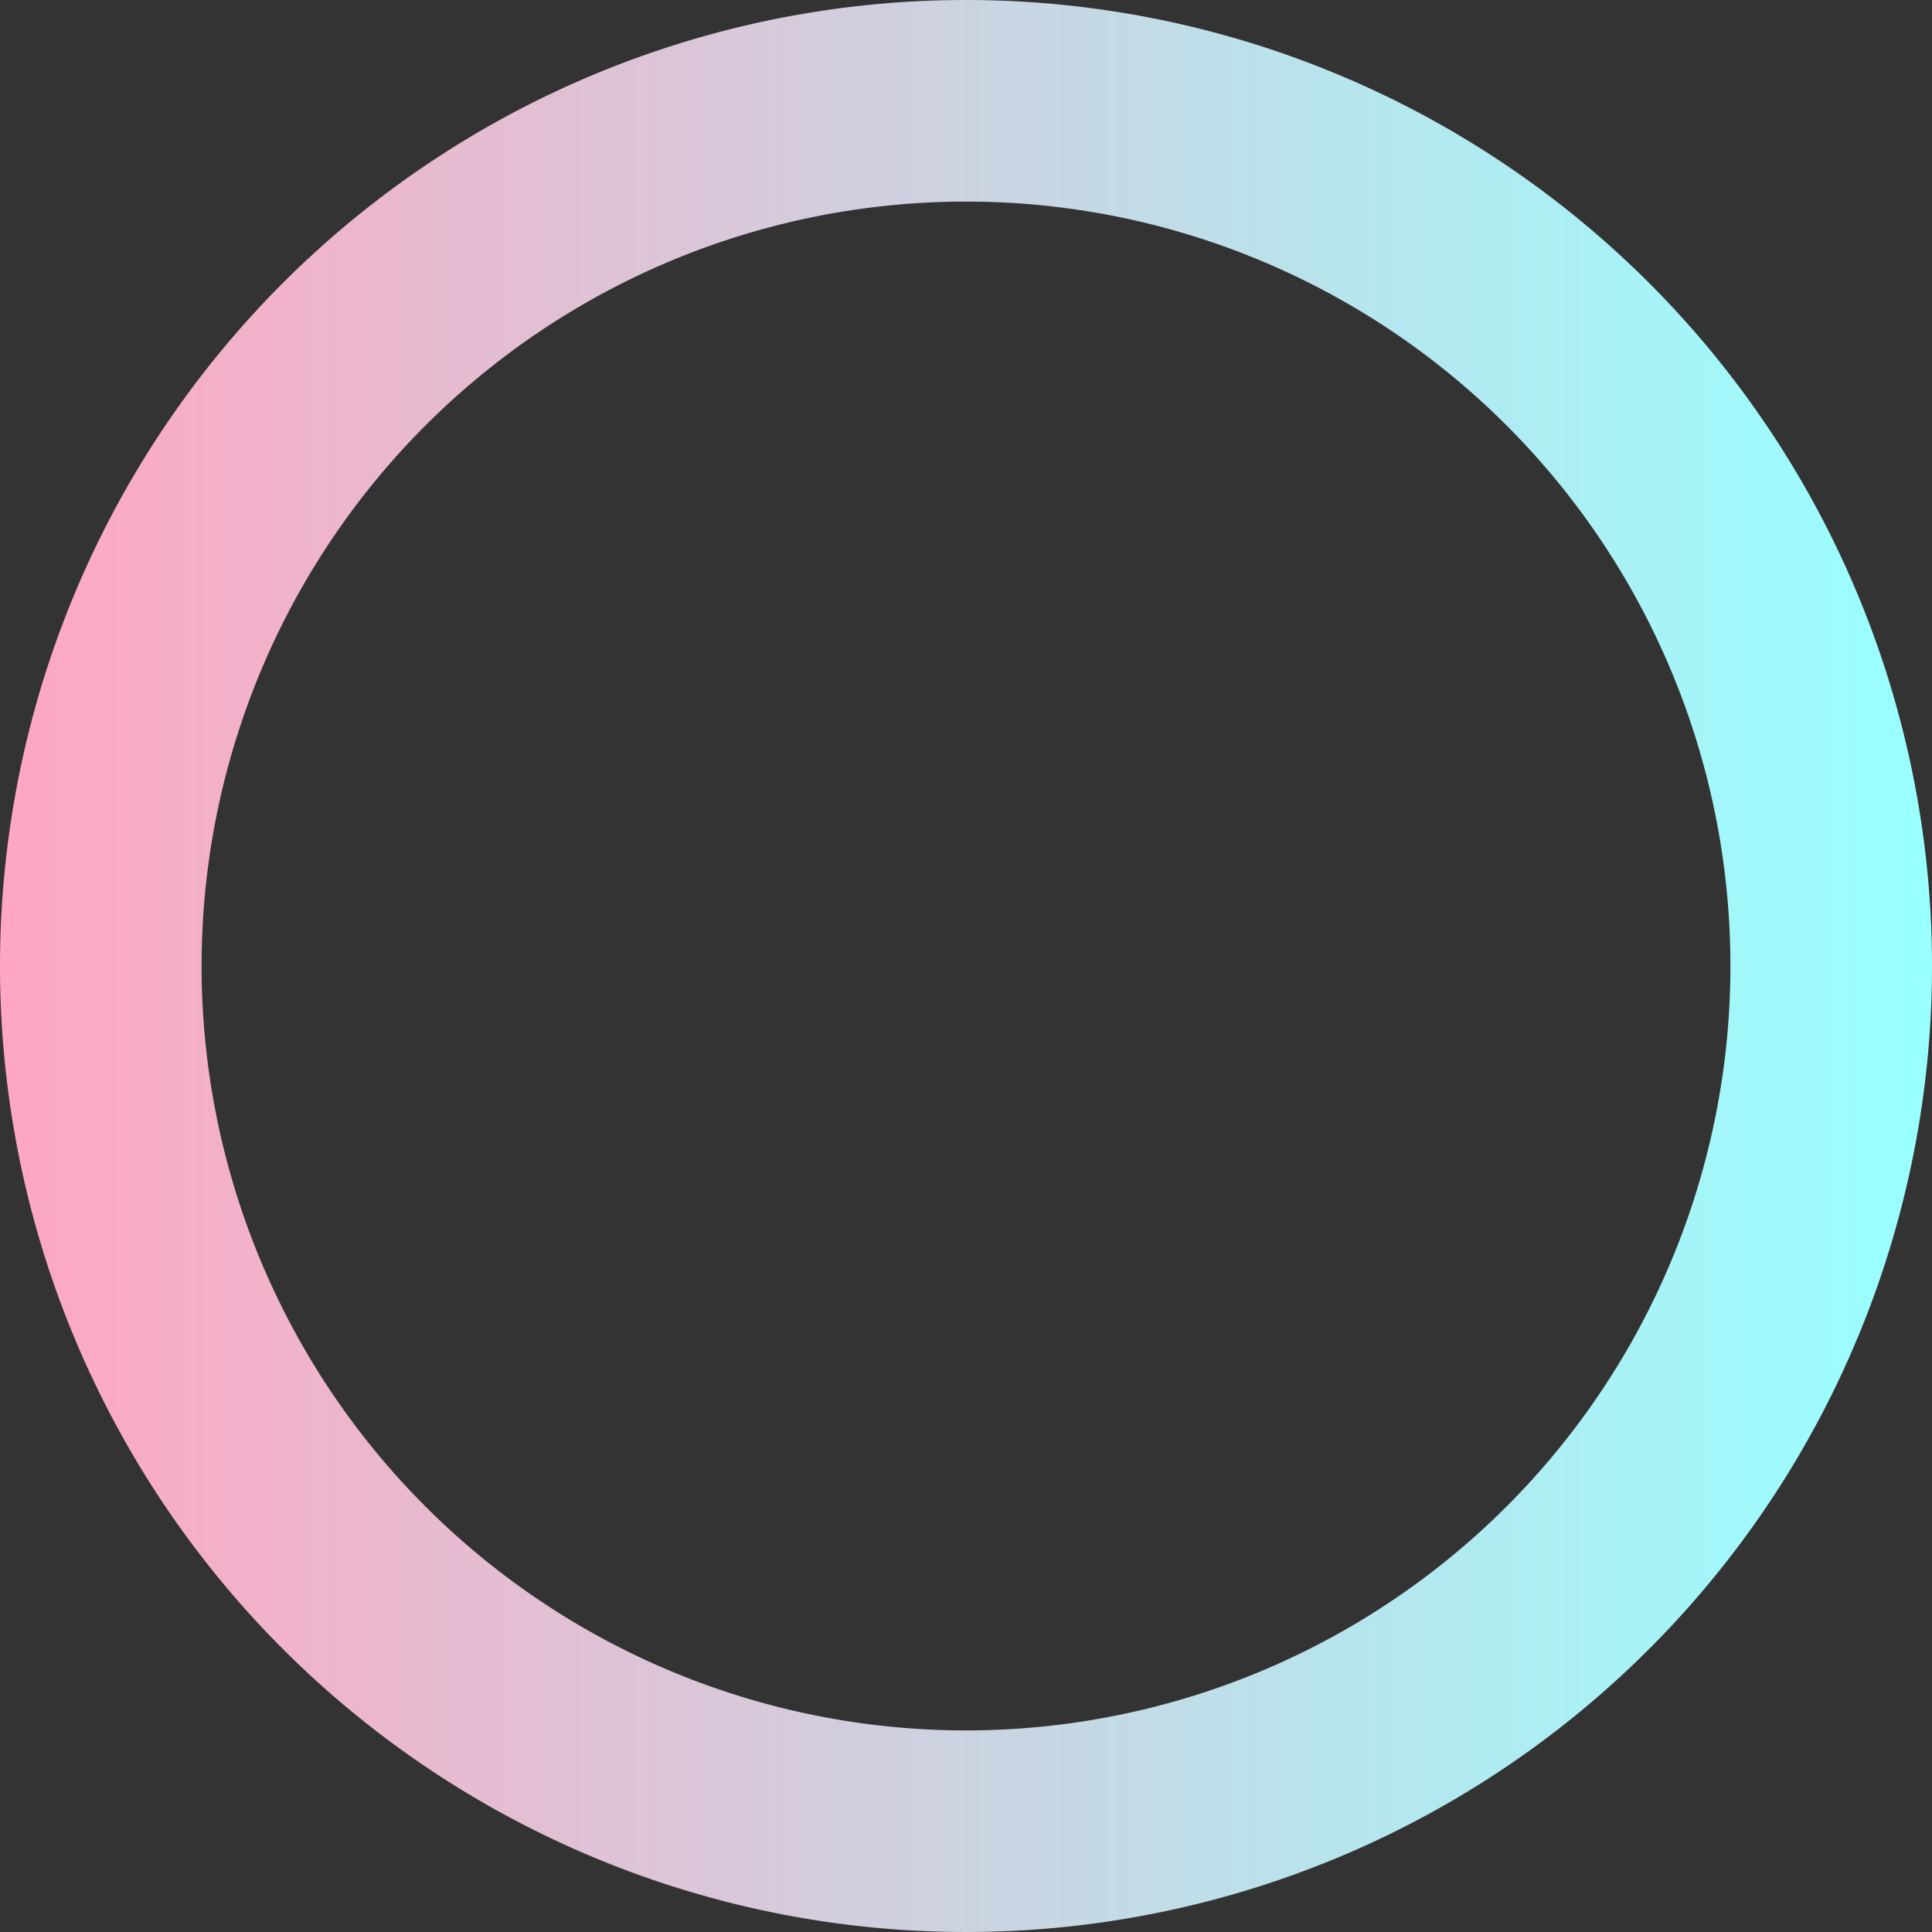
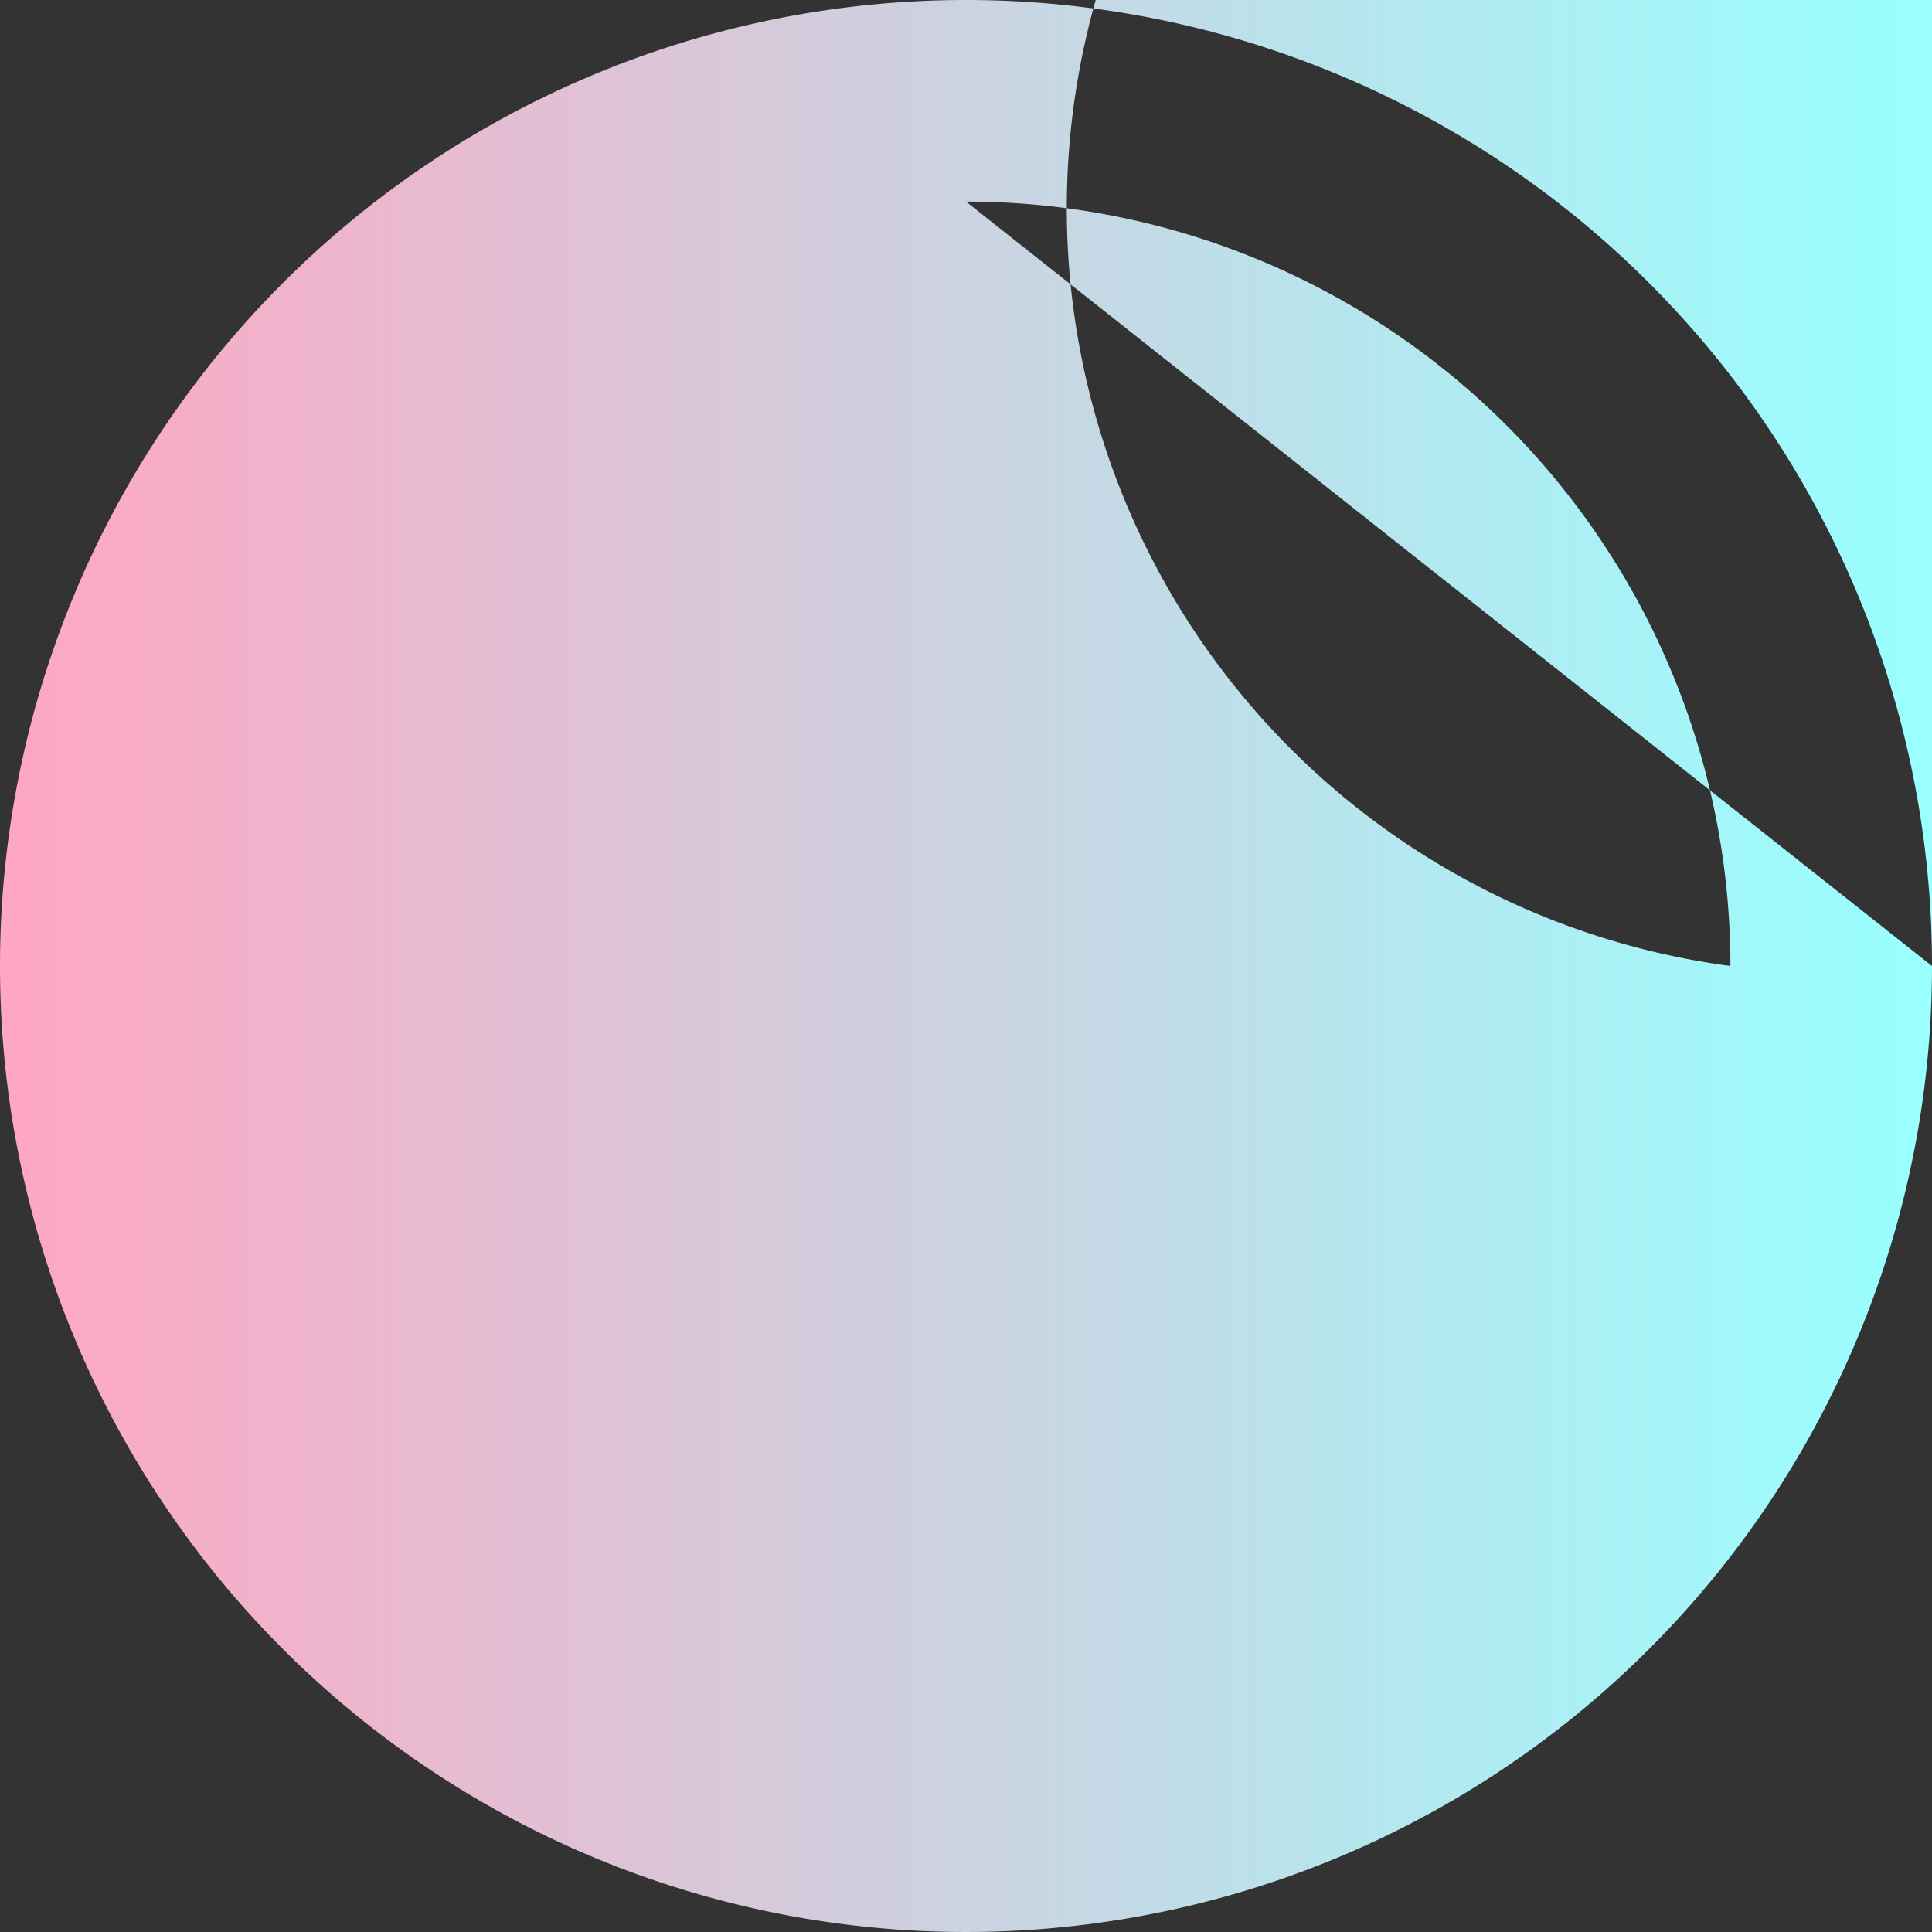
<svg xmlns="http://www.w3.org/2000/svg" viewBox="0 0 106 106">
  <rect x="0" y="0" width="106" height="106" fill="#333333" stroke="none" />
  <defs>
    <style>.cls-1{fill:url(#名称未設定グラデーション_231);}</style>
    <linearGradient id="名称未設定グラデーション_231" y1="53" x2="106" y2="53" gradientUnits="userSpaceOnUse">
      <stop offset="0" stop-color="#ffa6c2" />
      <stop offset="0.99" stop-color="#9ff" />
    </linearGradient>
  </defs>
  <g id="レイヤー_2" data-name="レイヤー 2">
    <g id="レイヤー_1-2" data-name="レイヤー 1">
-       <path class="cls-1" d="M106,53A53,53,0,1,1,53,0,53,53,0,0,1,106,53ZM53,11.06A41.94,41.94,0,1,0,94.94,53,41.93,41.93,0,0,0,53,11.06Z" />
+       <path class="cls-1" d="M106,53A53,53,0,1,1,53,0,53,53,0,0,1,106,53ZA41.94,41.94,0,1,0,94.94,53,41.93,41.93,0,0,0,53,11.06Z" />
    </g>
  </g>
</svg>